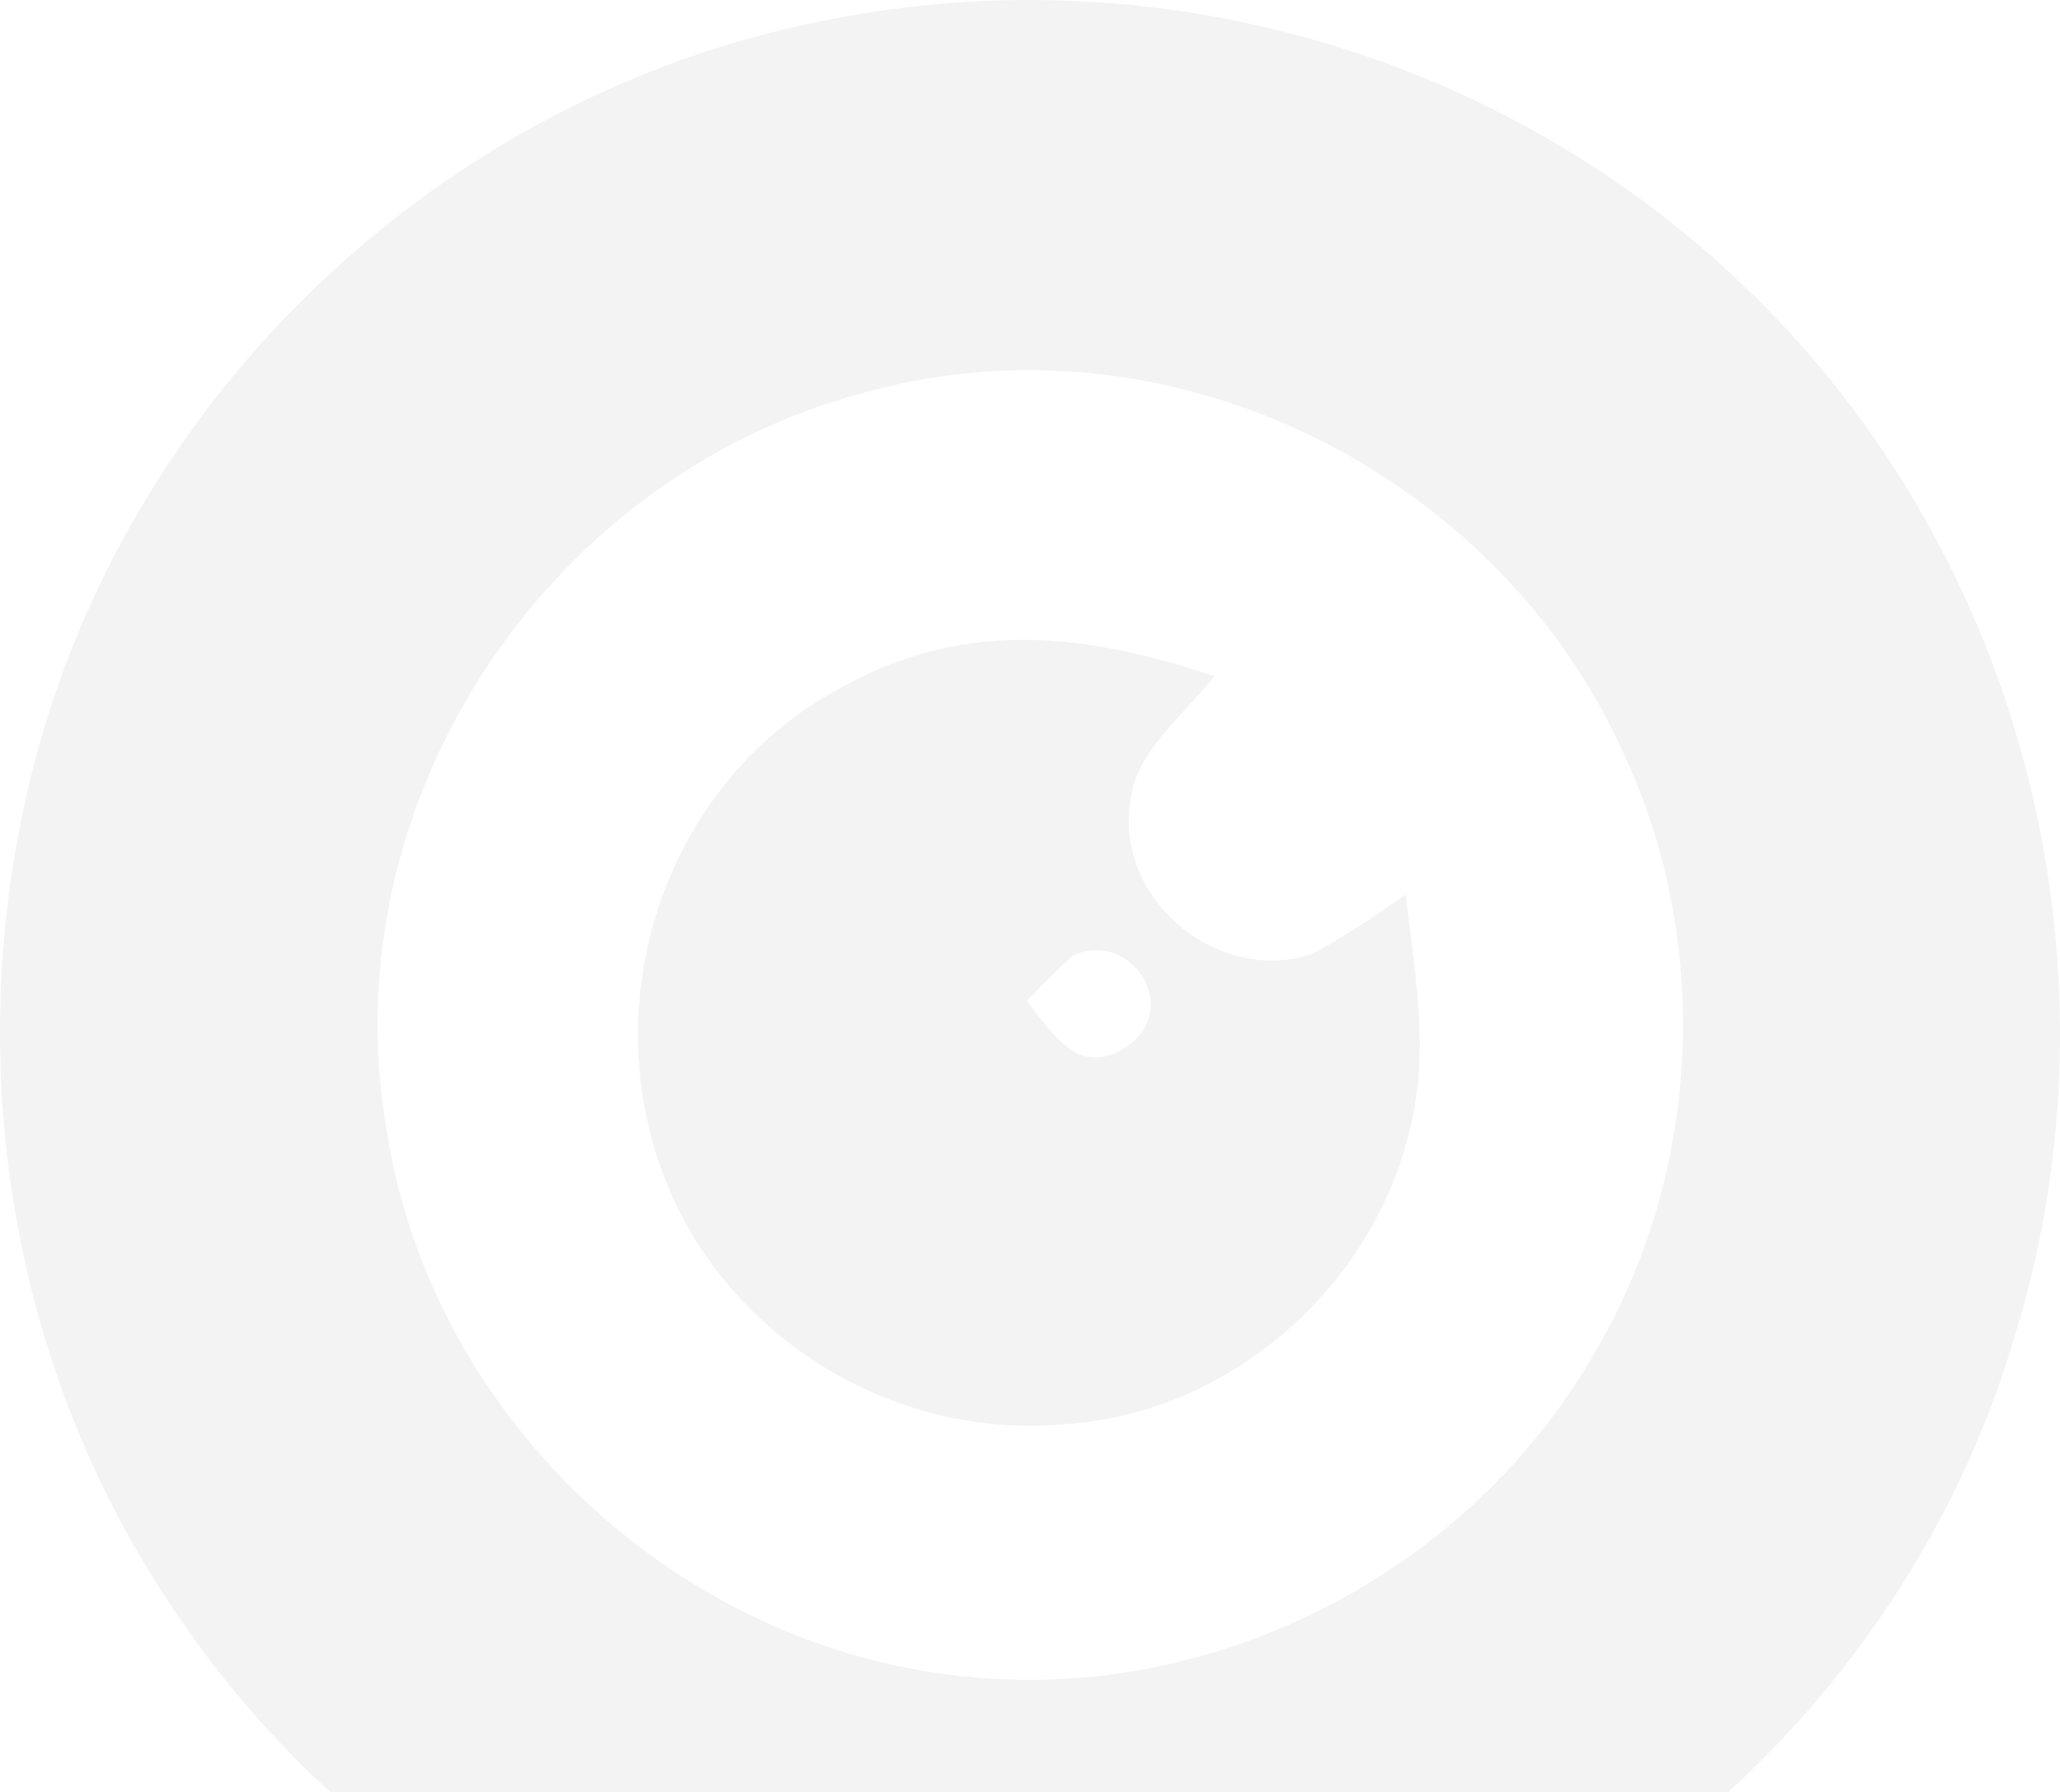
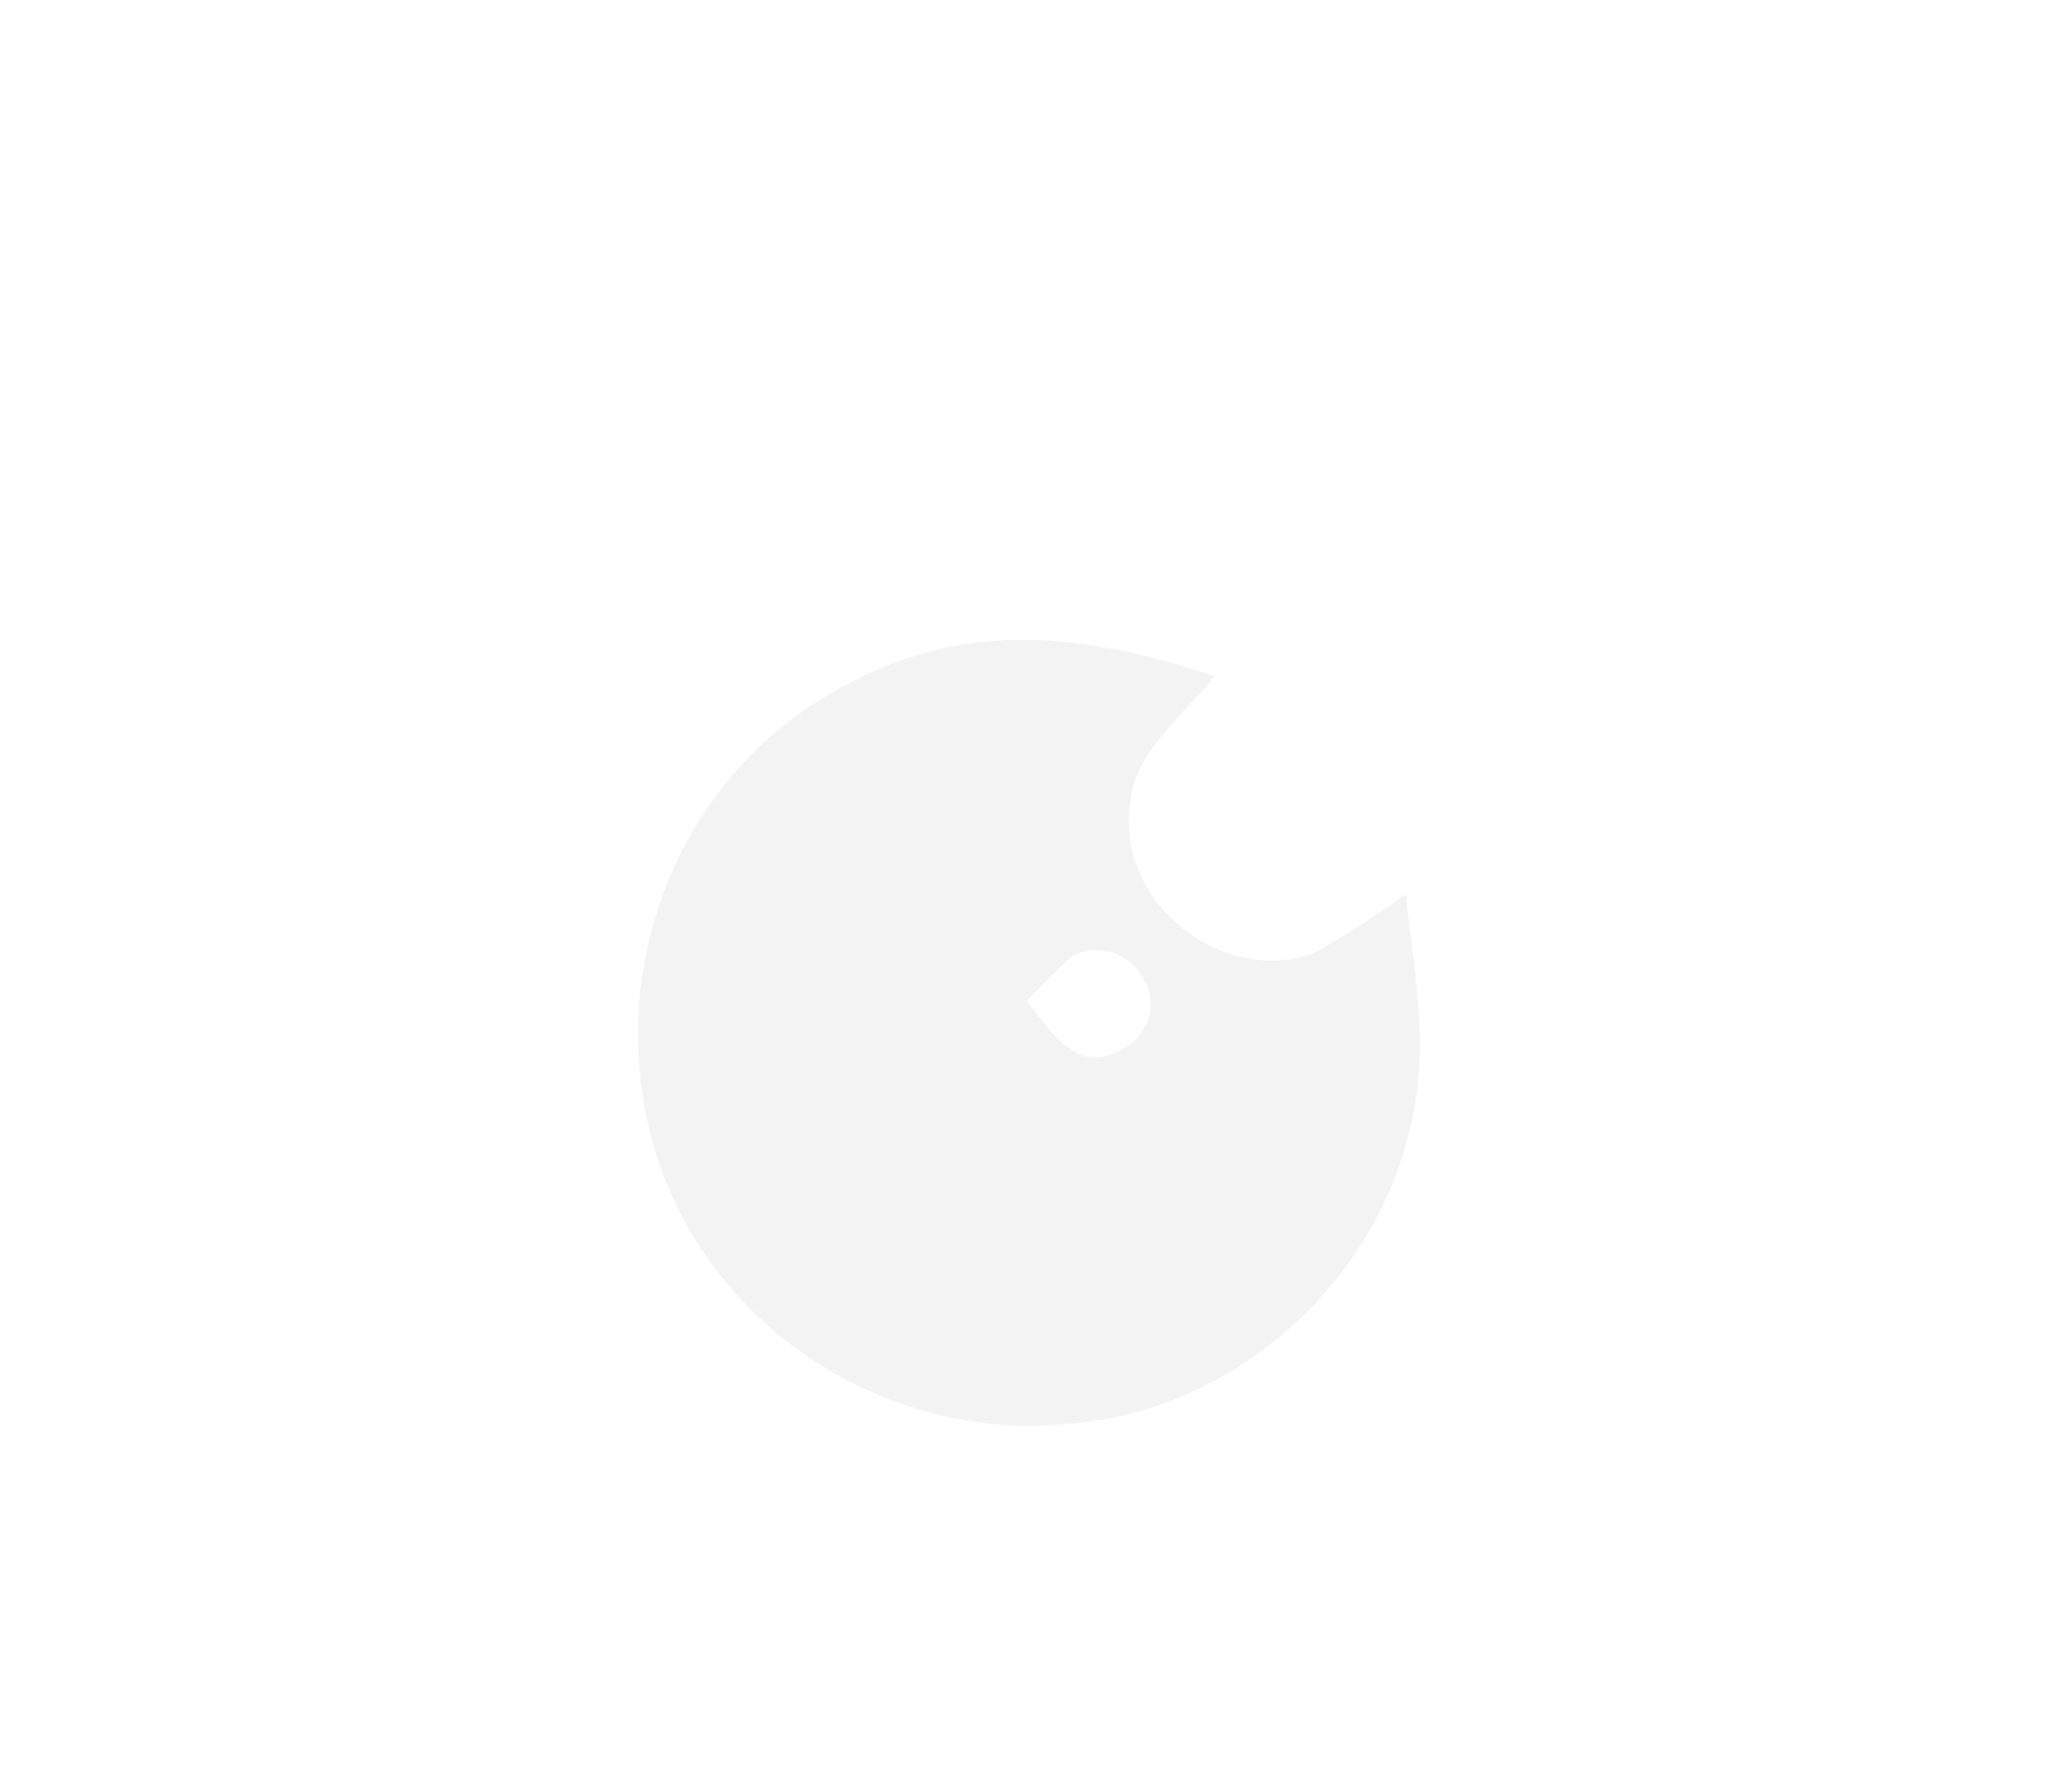
<svg xmlns="http://www.w3.org/2000/svg" id="a" viewBox="0 0 536 466.33">
  <defs>
    <style>.b,.c{opacity:.05;}.c{fill:none;}</style>
  </defs>
-   <path class="c" d="m423.39,198.11c-32.1-73.94-117.08-117.28-195.64-96.68-84.02,20.6-141.58,105.72-127.35,191.48,11.5,77.39,78.69,138.98,156.79,143.86,62.96,4.29,125.79-29.5,157.31-84.01h0c27.68-46.26,31.06-105.52,8.9-154.64Zm-57.62,99.76c-11.05,39.44-47.5,70.04-88.63,72.71-44.7,4.22-88.56-22.68-104.48-64.72-18.19-47.89,1.82-104.42,47.82-127.81,31.51-17.02,62.83-13.06,95.51-2.08-7.8,9.88-20.6,19.55-21.9,32.55-4.09,25.66,23,47.89,47.37,39.7h0c8.41-4.68,16.52-9.86,24.3-15.53,2.53,22.55,6.69,42.75,0,65.17Z" />
  <path class="c" d="m279.03,248.75c-4.09,3.71-7.99,7.67-11.83,11.7,7.6,9.88,14.23,20.6,27.29,10.98h0c12.67-10.92-1.43-29.63-15.46-22.68Z" />
-   <path class="b" d="m523.33,350.61c30.86-96.16,4.29-204.74-68.29-274.98h0C391.95,14.23,301.31-12.15,214.95,5.26,120.81,23.52,41.92,94.02,12.75,185.38c-24.17,76.41-13.97,163.15,30.47,230.4,12.03,18.71,26.45,35.66,42.68,50.56h363.84c33.89-31.17,59.92-70.95,73.59-115.73Zm-108.84,2.15c-31.51,54.51-94.34,88.3-157.31,84.01-78.1-4.87-145.28-66.47-156.79-143.86-14.23-85.77,43.34-170.89,127.35-191.48,78.56-20.6,163.54,22.74,195.64,96.68,22.16,49.12,18.78,108.38-8.9,154.64h0Z" />
  <path class="b" d="m341.47,248.23h0c-24.36,8.19-51.46-14.04-47.37-39.7,1.3-13,14.1-22.68,21.9-32.55-32.68-10.98-64-14.94-95.51,2.08-46.01,23.39-66.02,79.92-47.82,127.81,15.92,42.04,59.78,68.94,104.48,64.72,41.13-2.66,77.58-33.27,88.63-72.71,6.69-22.42,2.53-42.62,0-65.17-7.78,5.66-15.89,10.85-24.3,15.53Zm-46.98,23.2h0c-13.06,9.62-19.69-1.1-27.29-10.98,3.84-4.03,7.73-7.99,11.83-11.7,14.03-6.95,28.14,11.76,15.46,22.68Z" />
</svg>